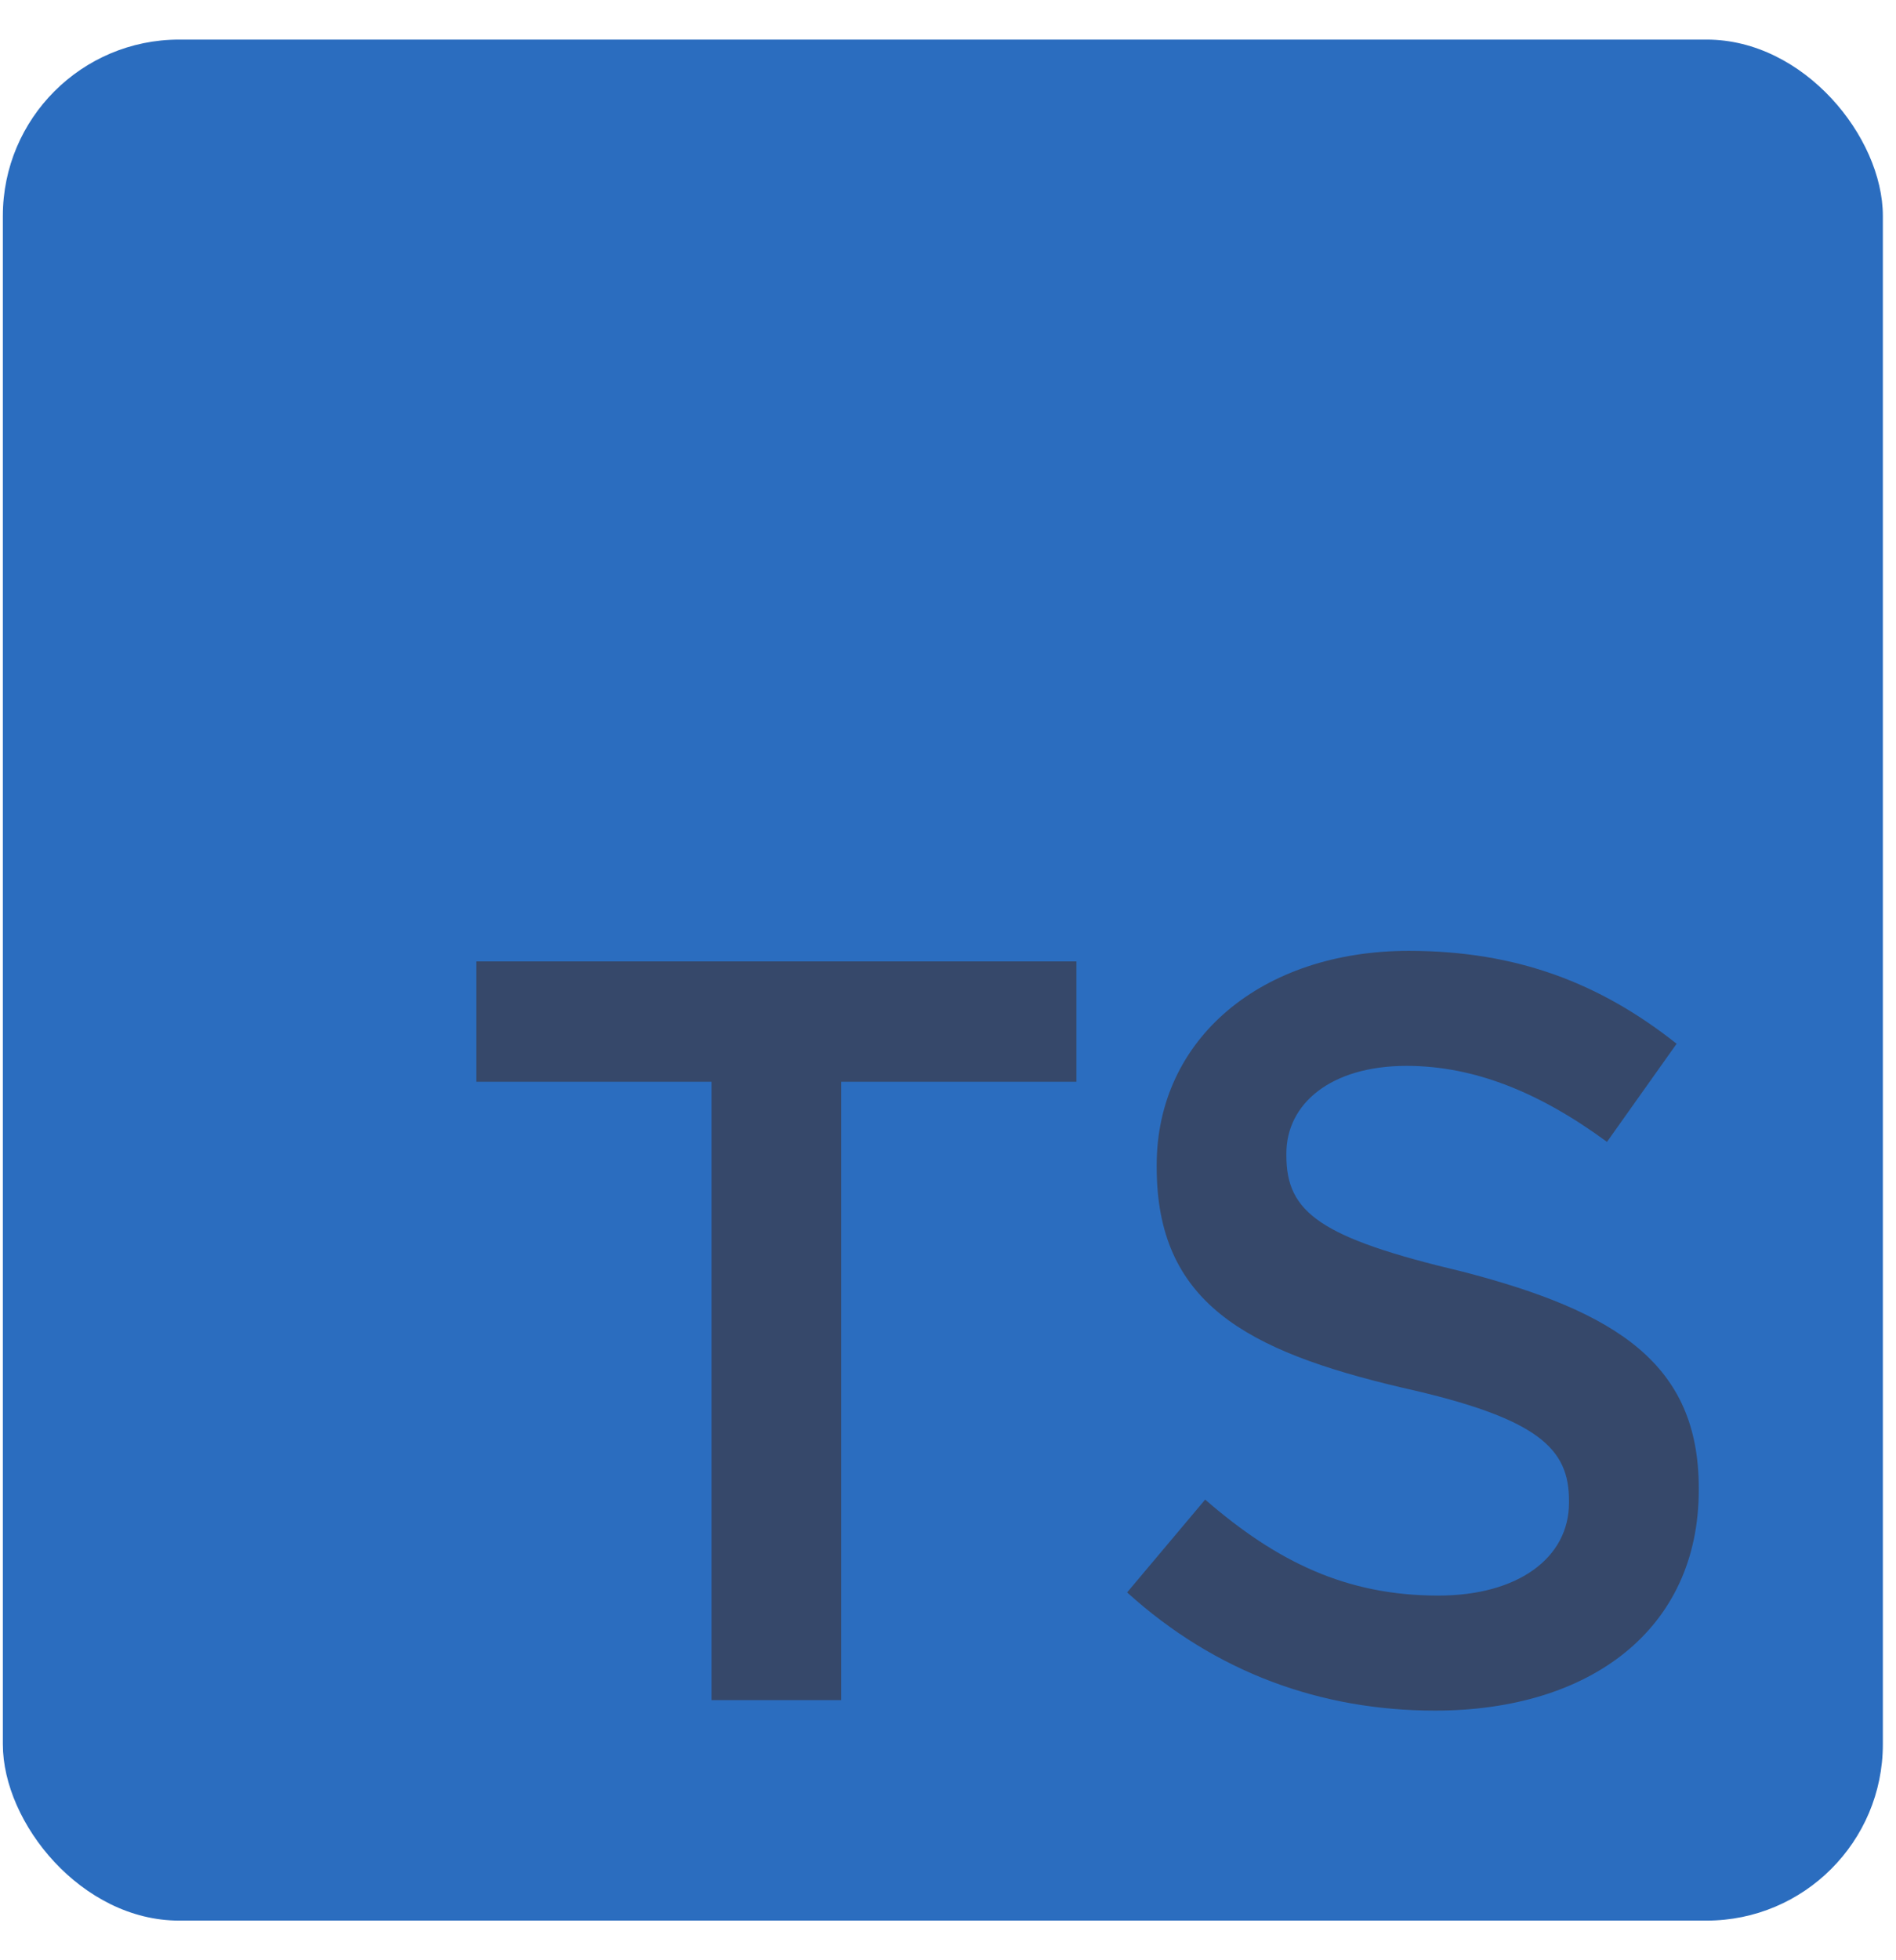
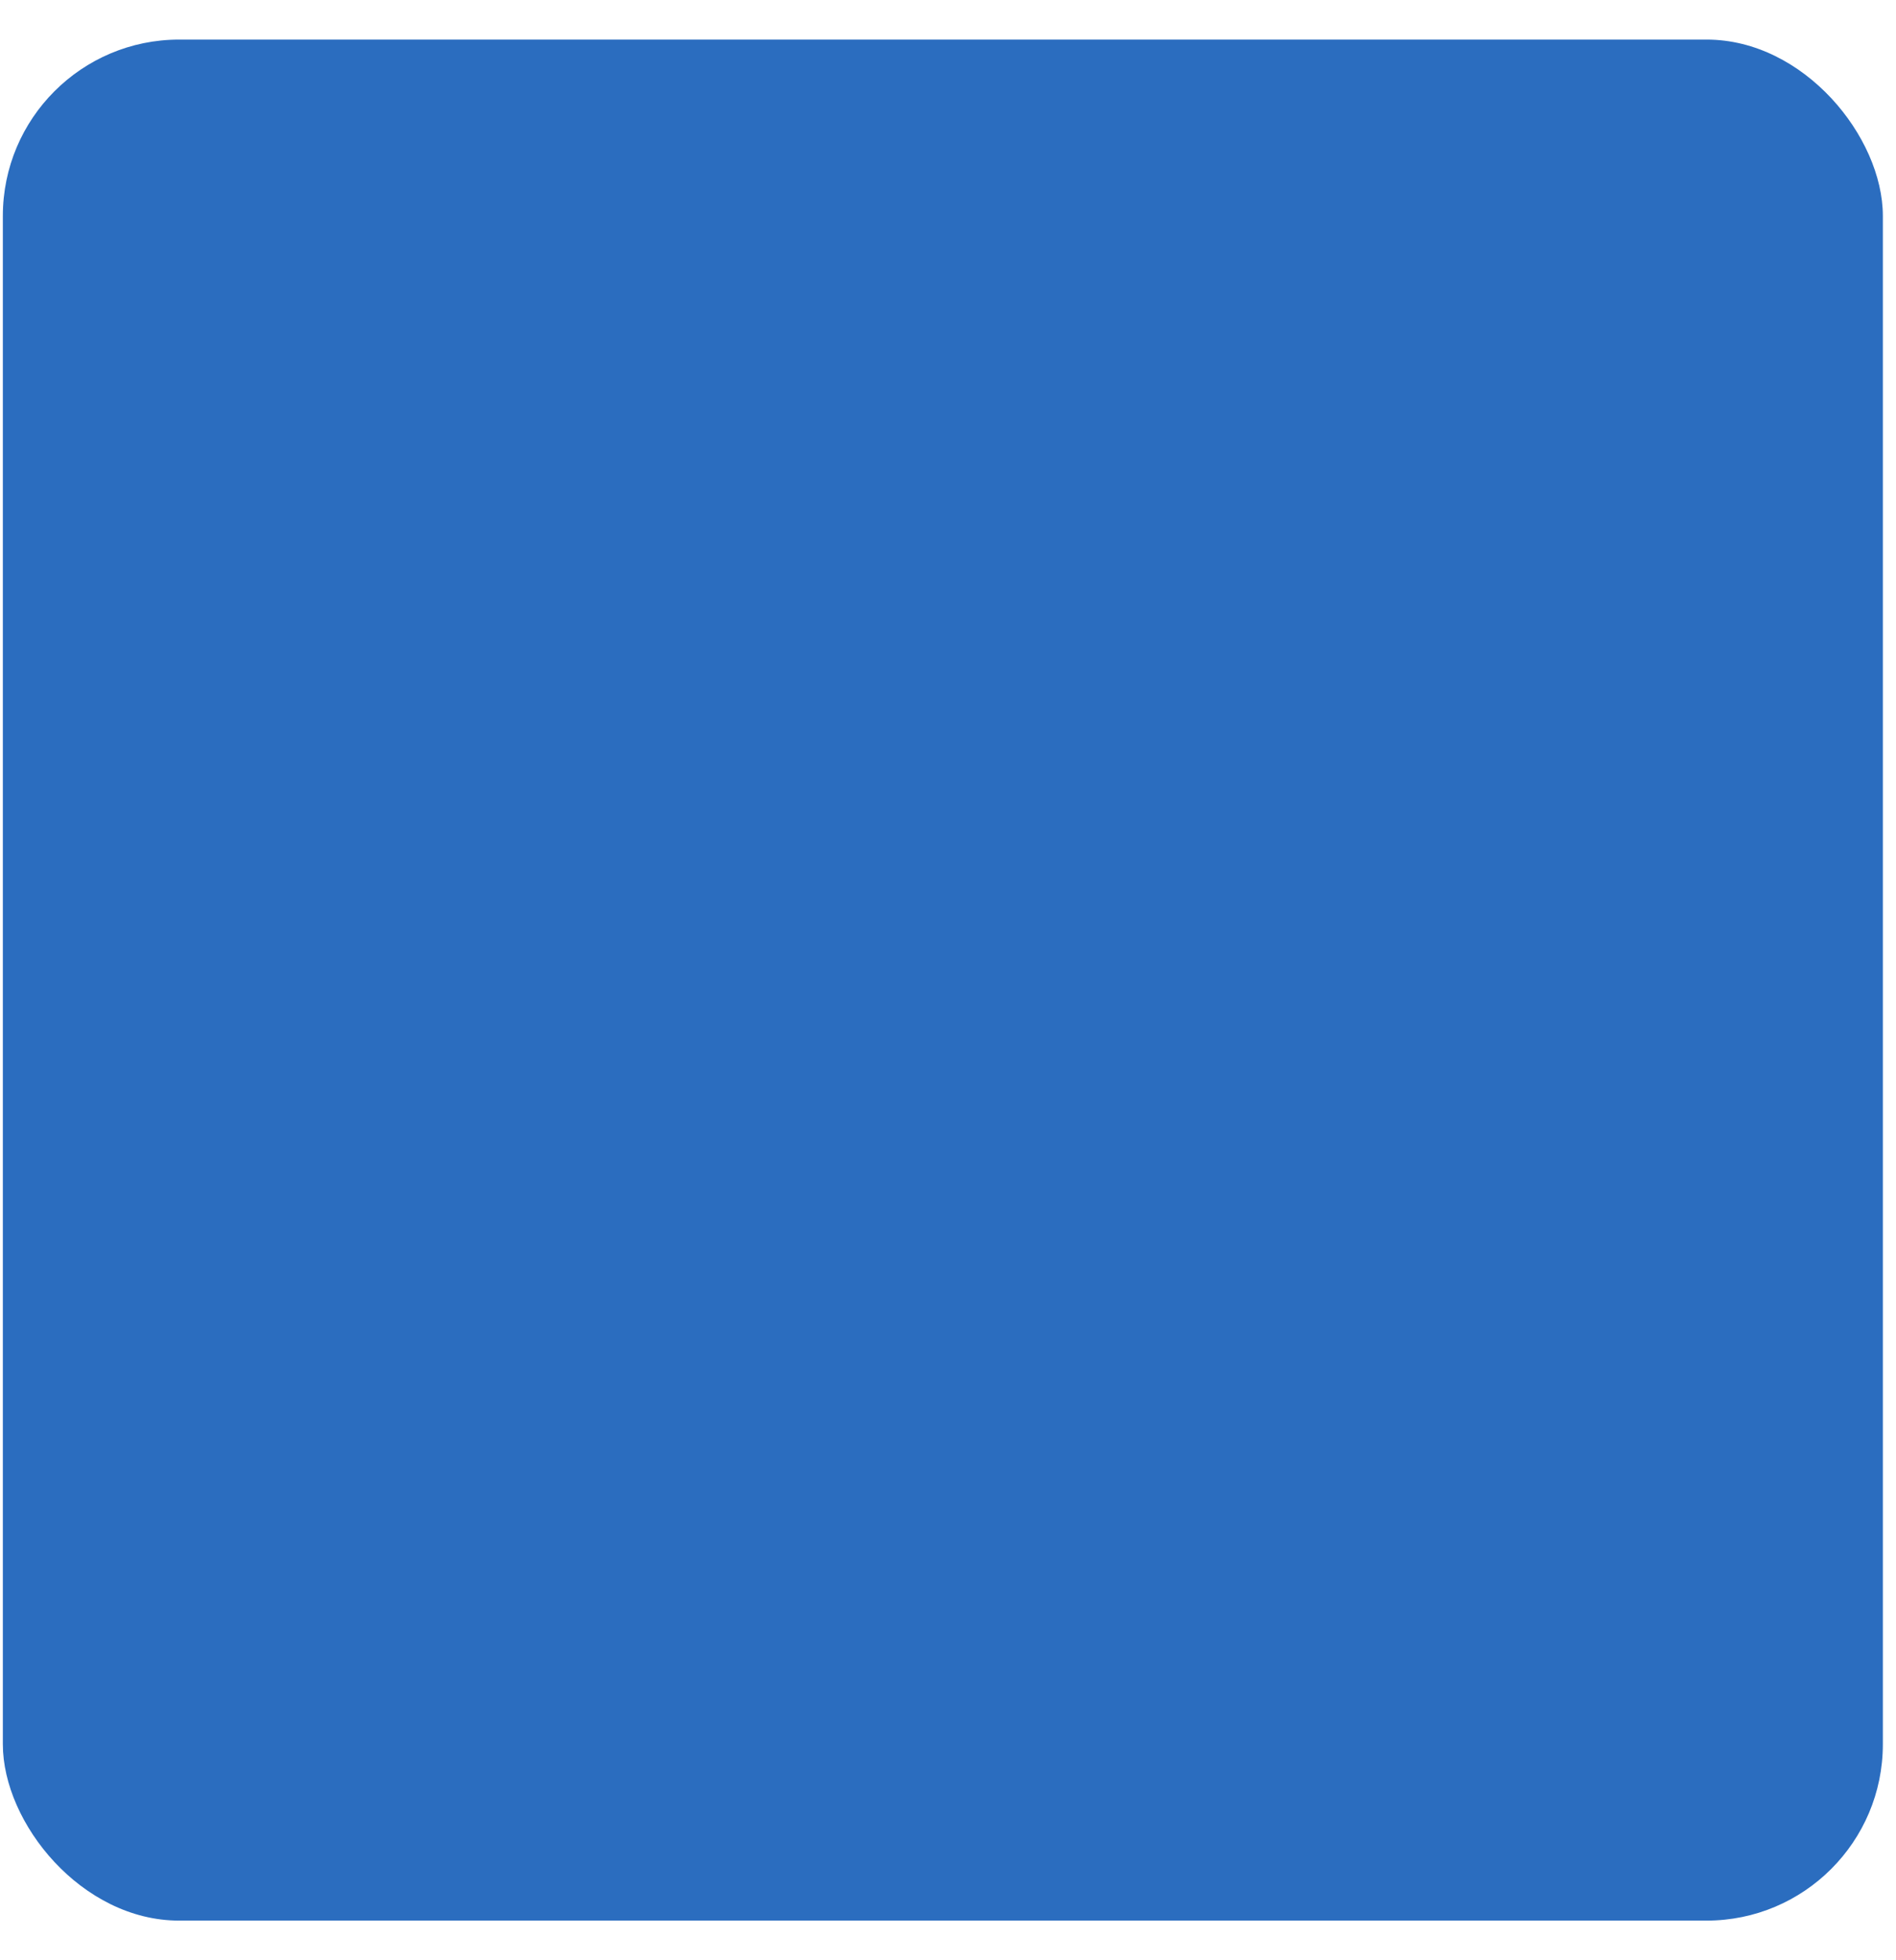
<svg xmlns="http://www.w3.org/2000/svg" width="30" height="31" viewBox="0 0 30 31" fill="none">
  <rect x="0.045" y="0.626" width="29.747" height="29.747" rx="2.789" fill="#2B6DBF" />
-   <path d="M11.258 26.886V17.107H7.536V15.204H17.032V17.107H13.31V26.886H11.258ZM22.707 27.052C20.905 27.052 19.236 26.452 17.834 25.183L19.069 23.715C20.204 24.7 21.305 25.233 22.757 25.233C24.025 25.233 24.826 24.633 24.826 23.765V23.732C24.826 22.914 24.359 22.43 22.19 21.946C19.703 21.362 18.302 20.594 18.302 18.458V18.425C18.302 16.422 19.97 15.037 22.29 15.037C24.009 15.037 25.327 15.555 26.529 16.506L25.427 18.058C24.359 17.274 23.325 16.856 22.256 16.856C21.055 16.856 20.354 17.457 20.354 18.241V18.275C20.354 19.176 20.888 19.576 23.141 20.11C25.594 20.745 26.879 21.579 26.879 23.531V23.565C26.879 25.767 25.16 27.052 22.707 27.052Z" fill="#36486A" />
</svg>